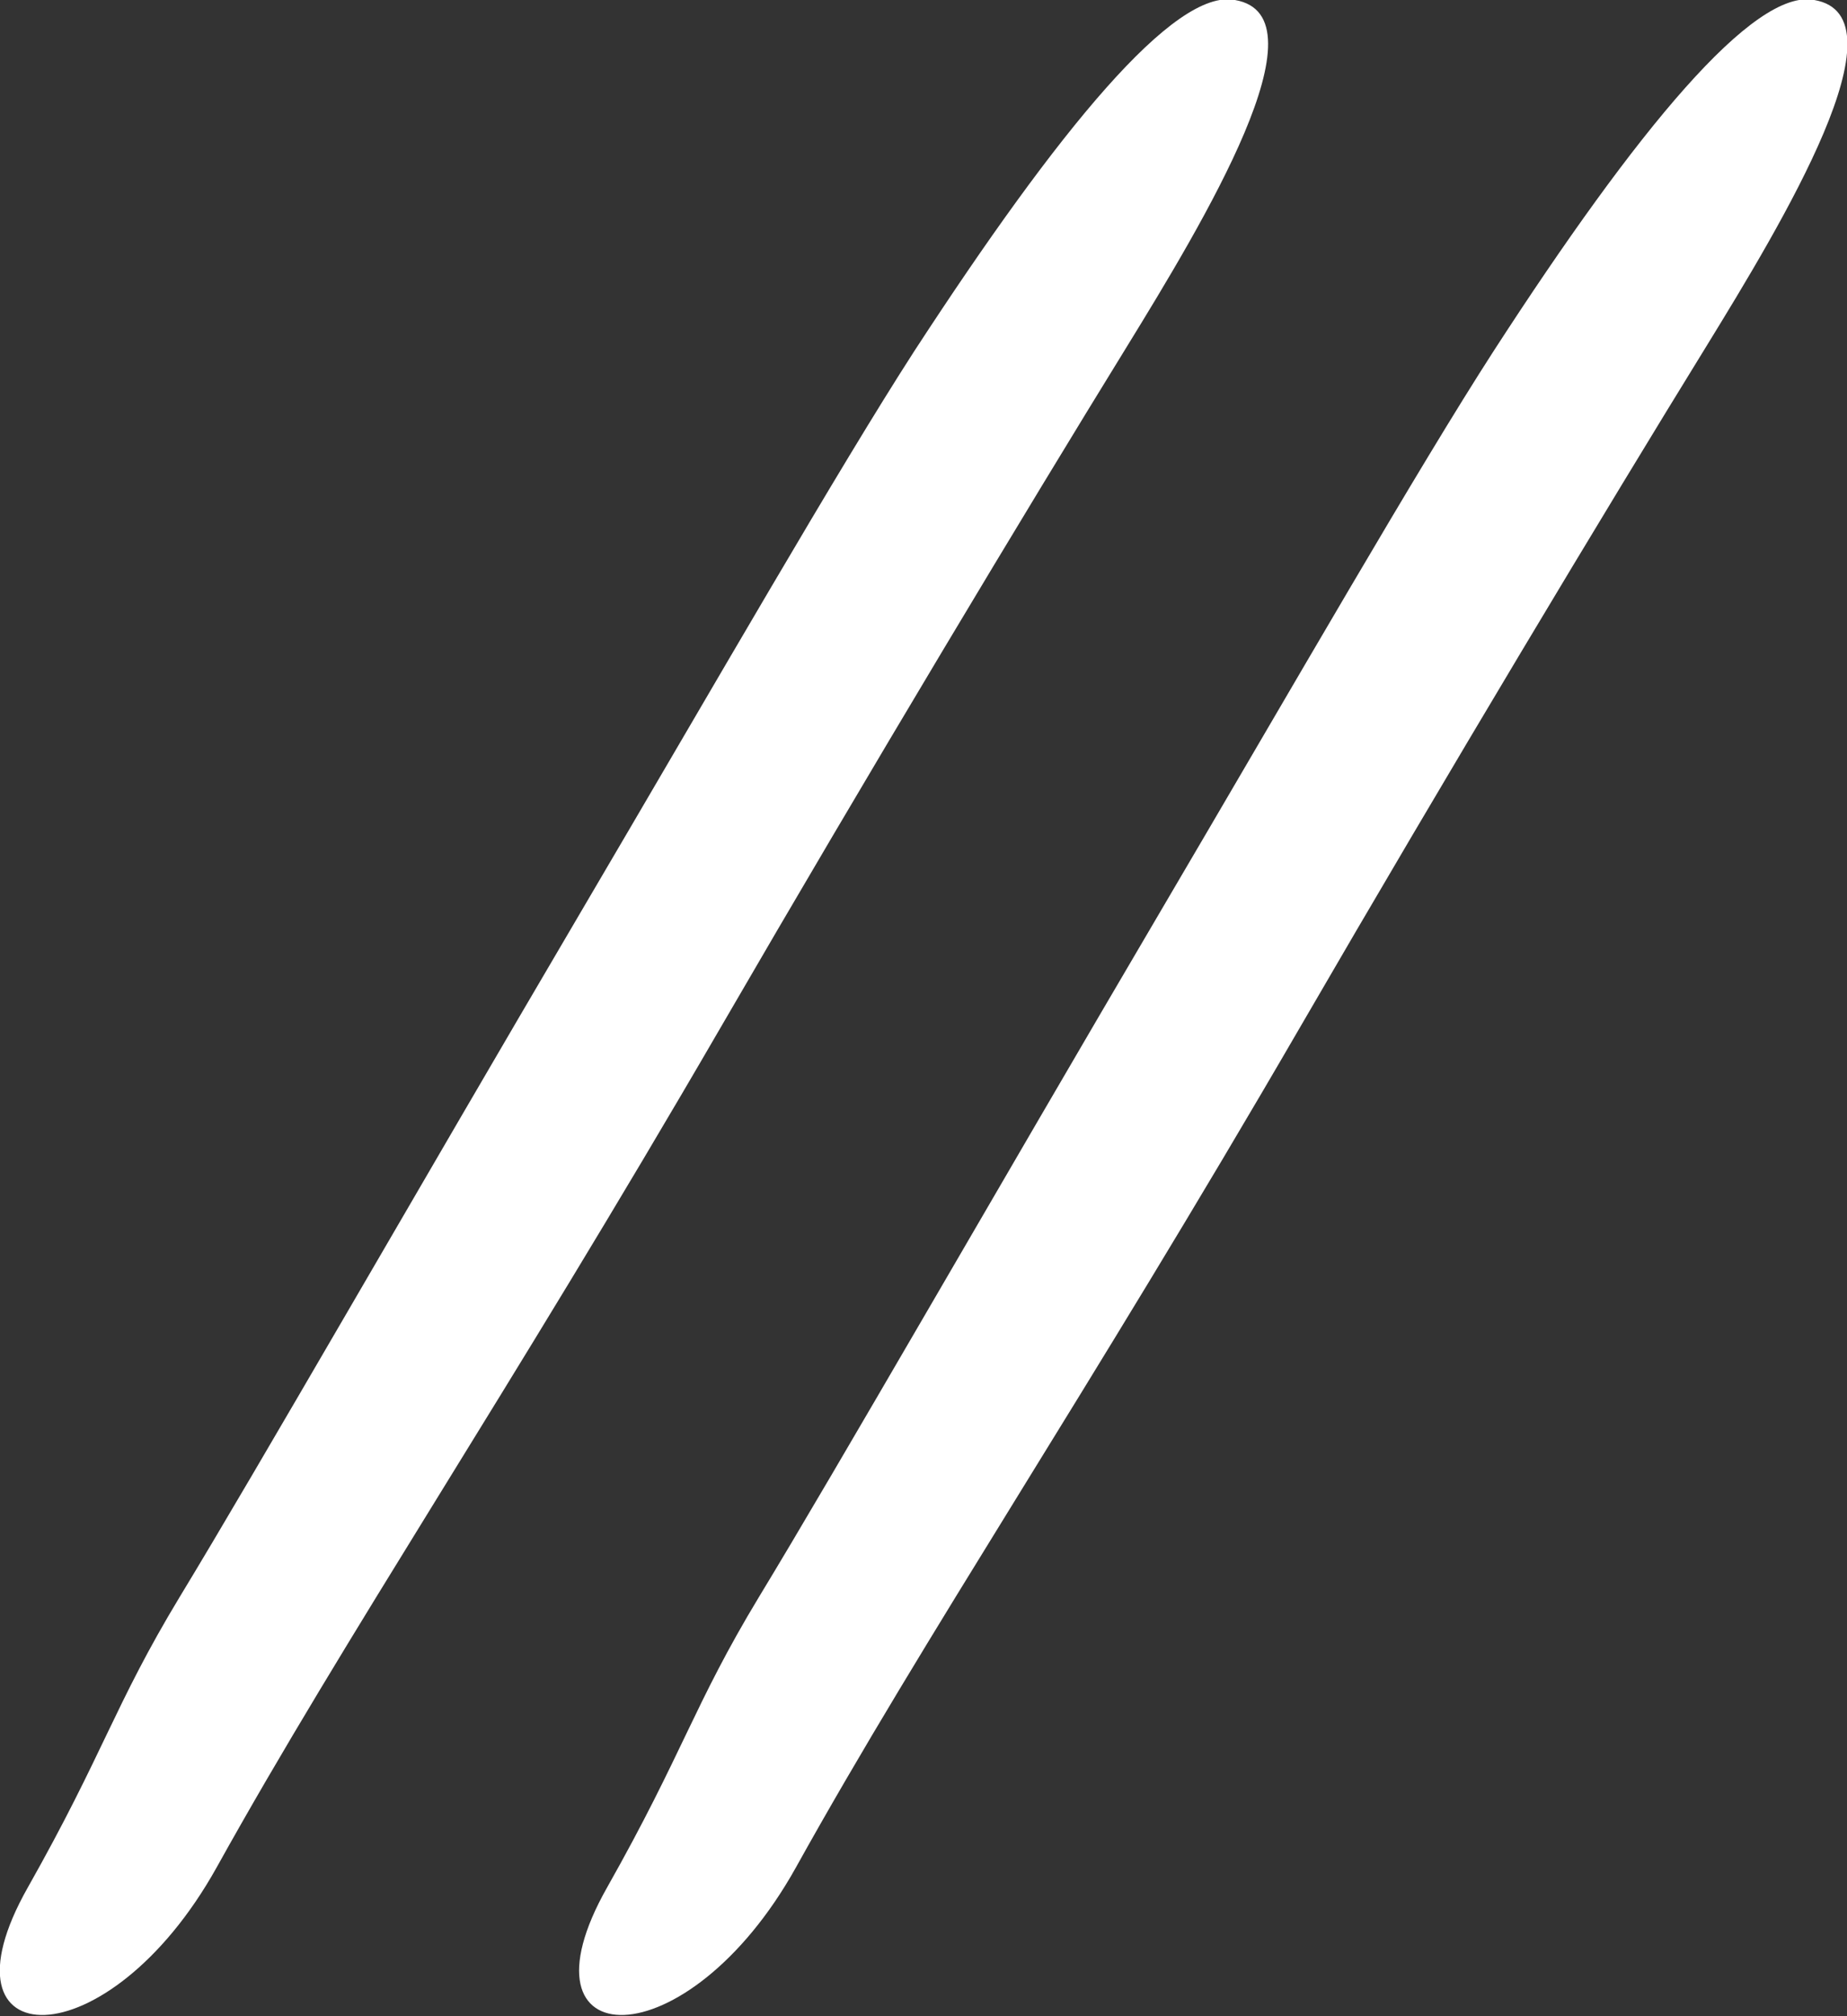
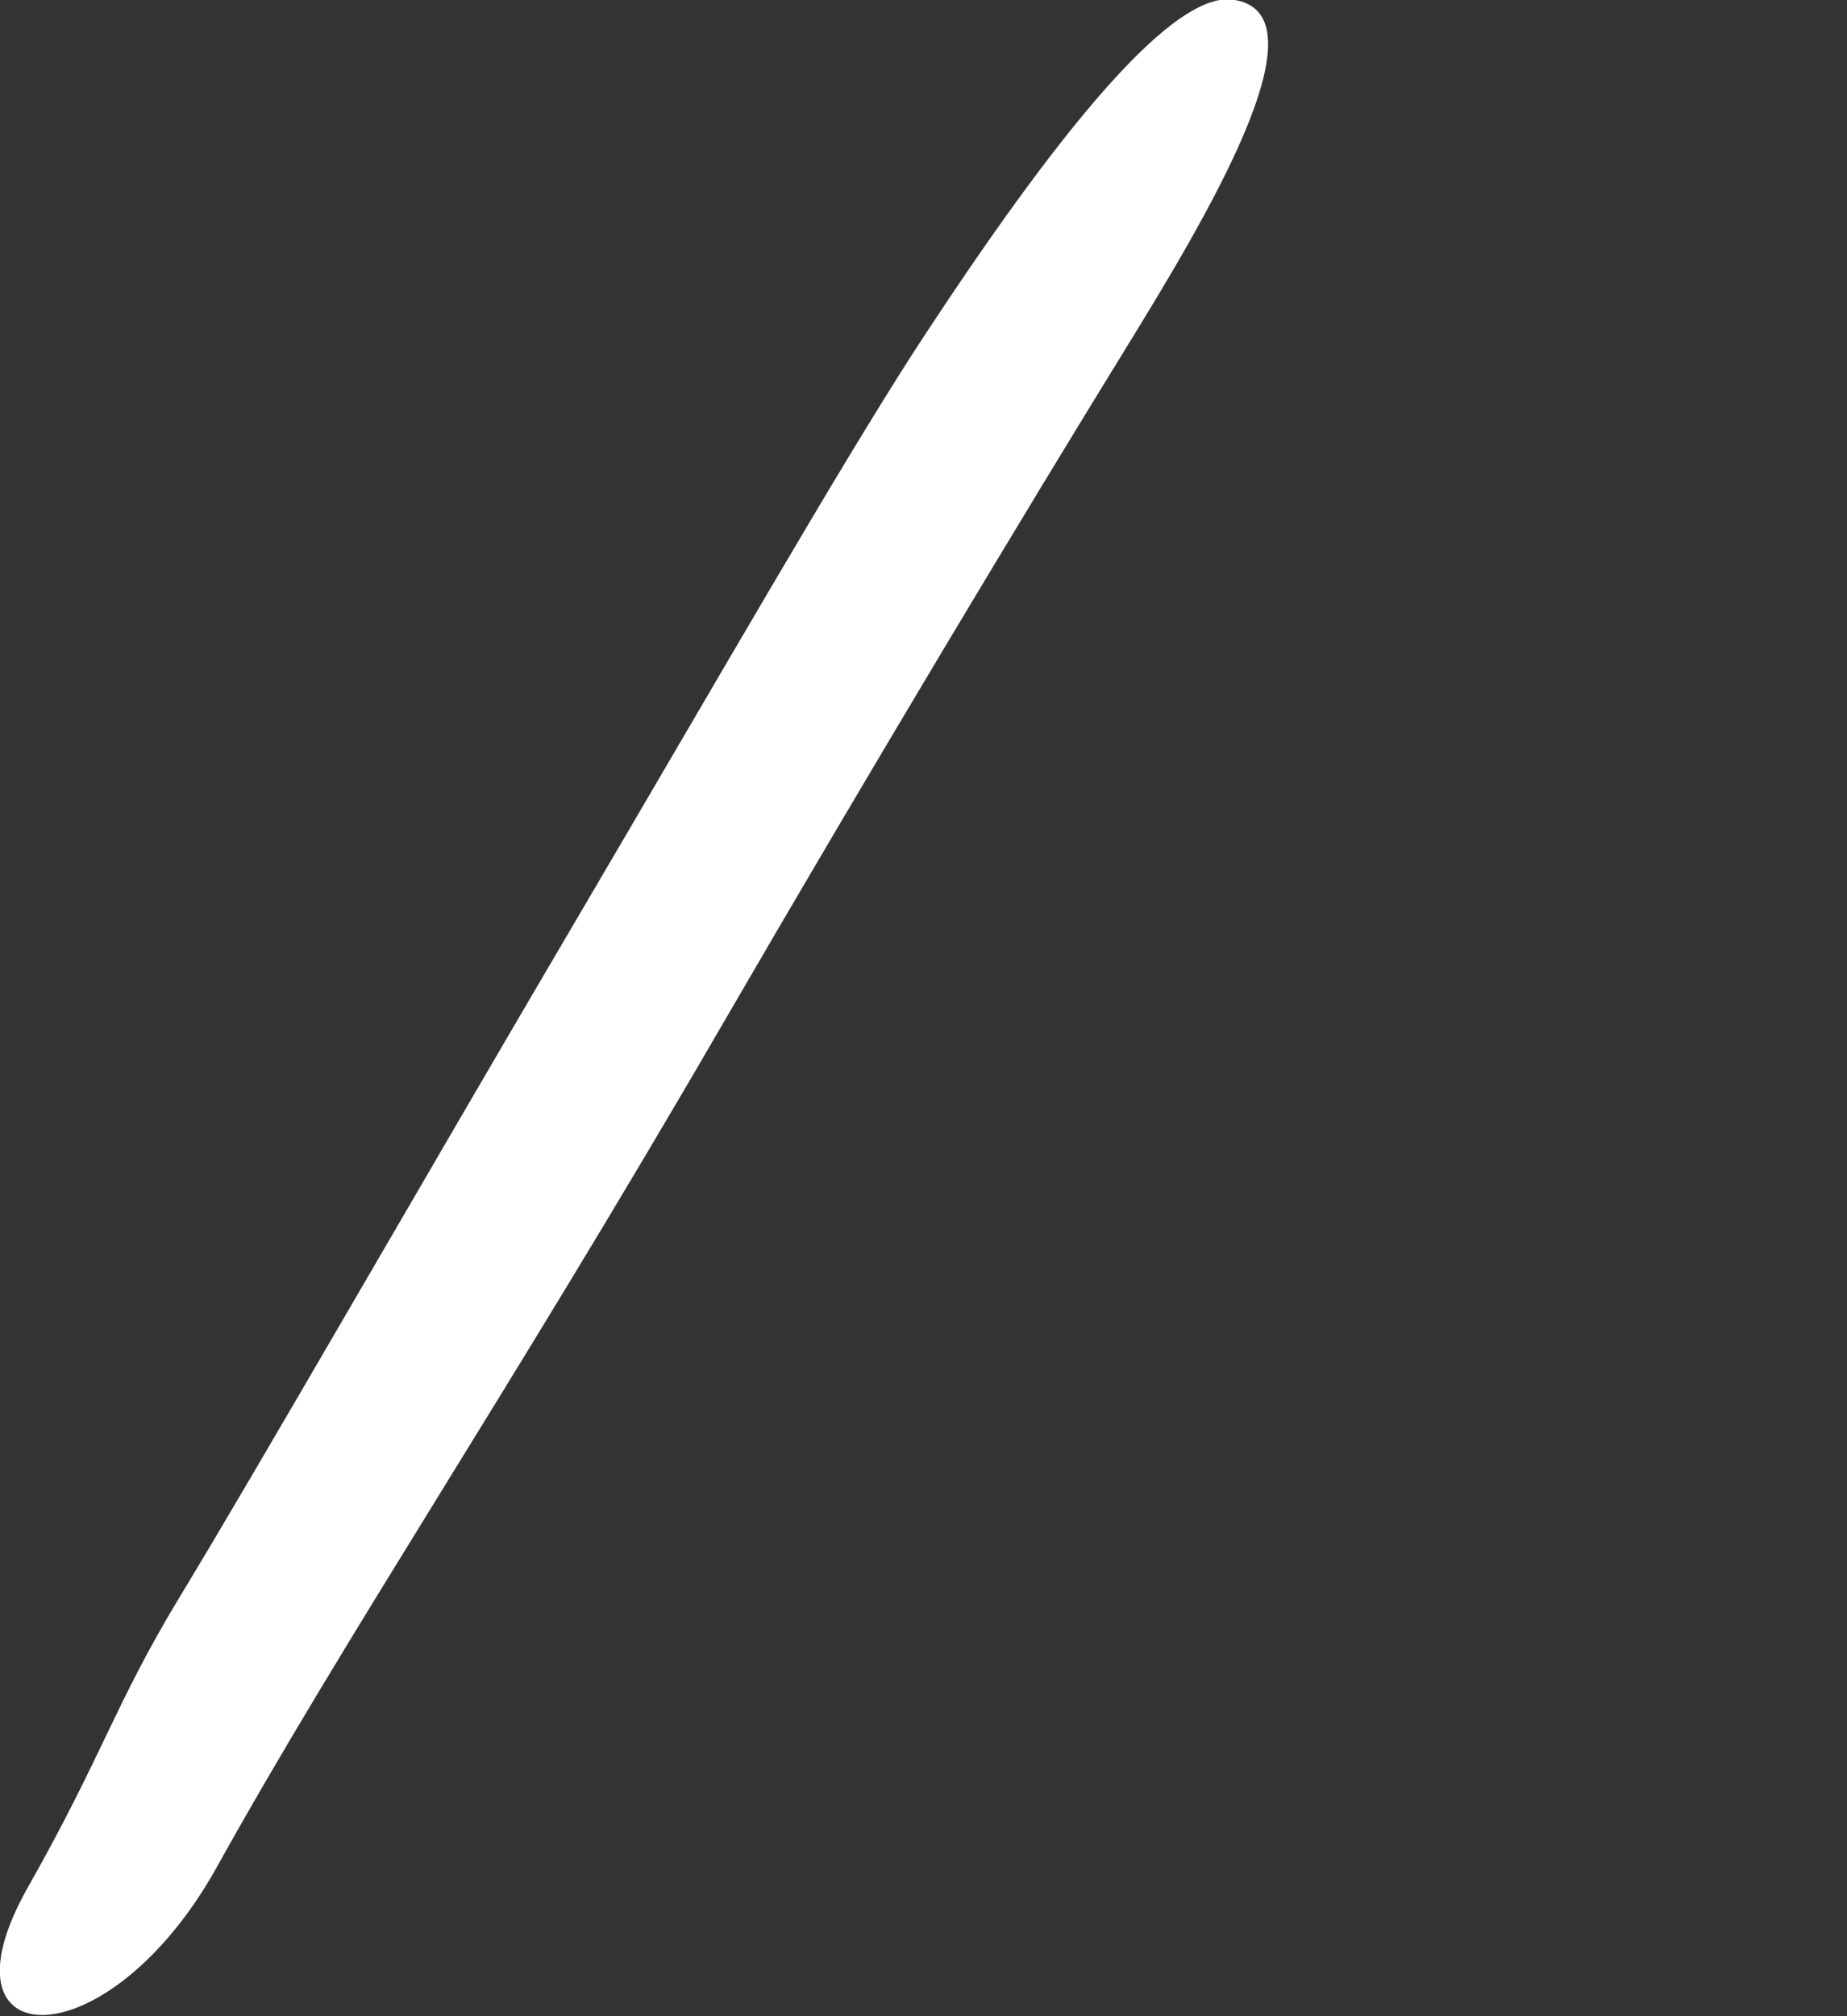
<svg xmlns="http://www.w3.org/2000/svg" id="_レイヤー_1" data-name="レイヤー 1" viewBox="0 0 22 24">
  <rect x="0" y="0" width="22" height="24" fill="#333333" stroke="none" />
  <defs>
    <style>
      .cls-1 {
        fill: #fff;
        fill-rule: evenodd;
        stroke-width: 0px;
      }
    </style>
  </defs>
  <path class="cls-1" d="M14.71,0c1.11.19-.38,2.65-1.29,4.13-1.19,1.93-3.06,5.04-4.83,8.09-2.56,4.41-4.47,7.24-6.01,10.01-1.3,2.33-3.4,2.27-2.25.24.91-1.61,1.03-2.17,1.81-3.46.93-1.53,2.84-4.86,4.77-8.14,1.63-2.77,3.07-5.28,3.98-6.69C12.61,1.54,13.99-.14,14.71,0Z" />
-   <path class="cls-1" d="M21.61,0c1.11.19-.38,2.65-1.29,4.13-1.19,1.93-3.06,5.04-4.83,8.09-2.56,4.41-4.47,7.24-6.01,10.01-1.3,2.33-3.4,2.27-2.25.24.91-1.61,1.03-2.17,1.81-3.46.93-1.53,2.84-4.86,4.77-8.14,1.63-2.77,3.07-5.28,3.98-6.69C19.5,1.54,20.89-.14,21.61,0Z" />
</svg>